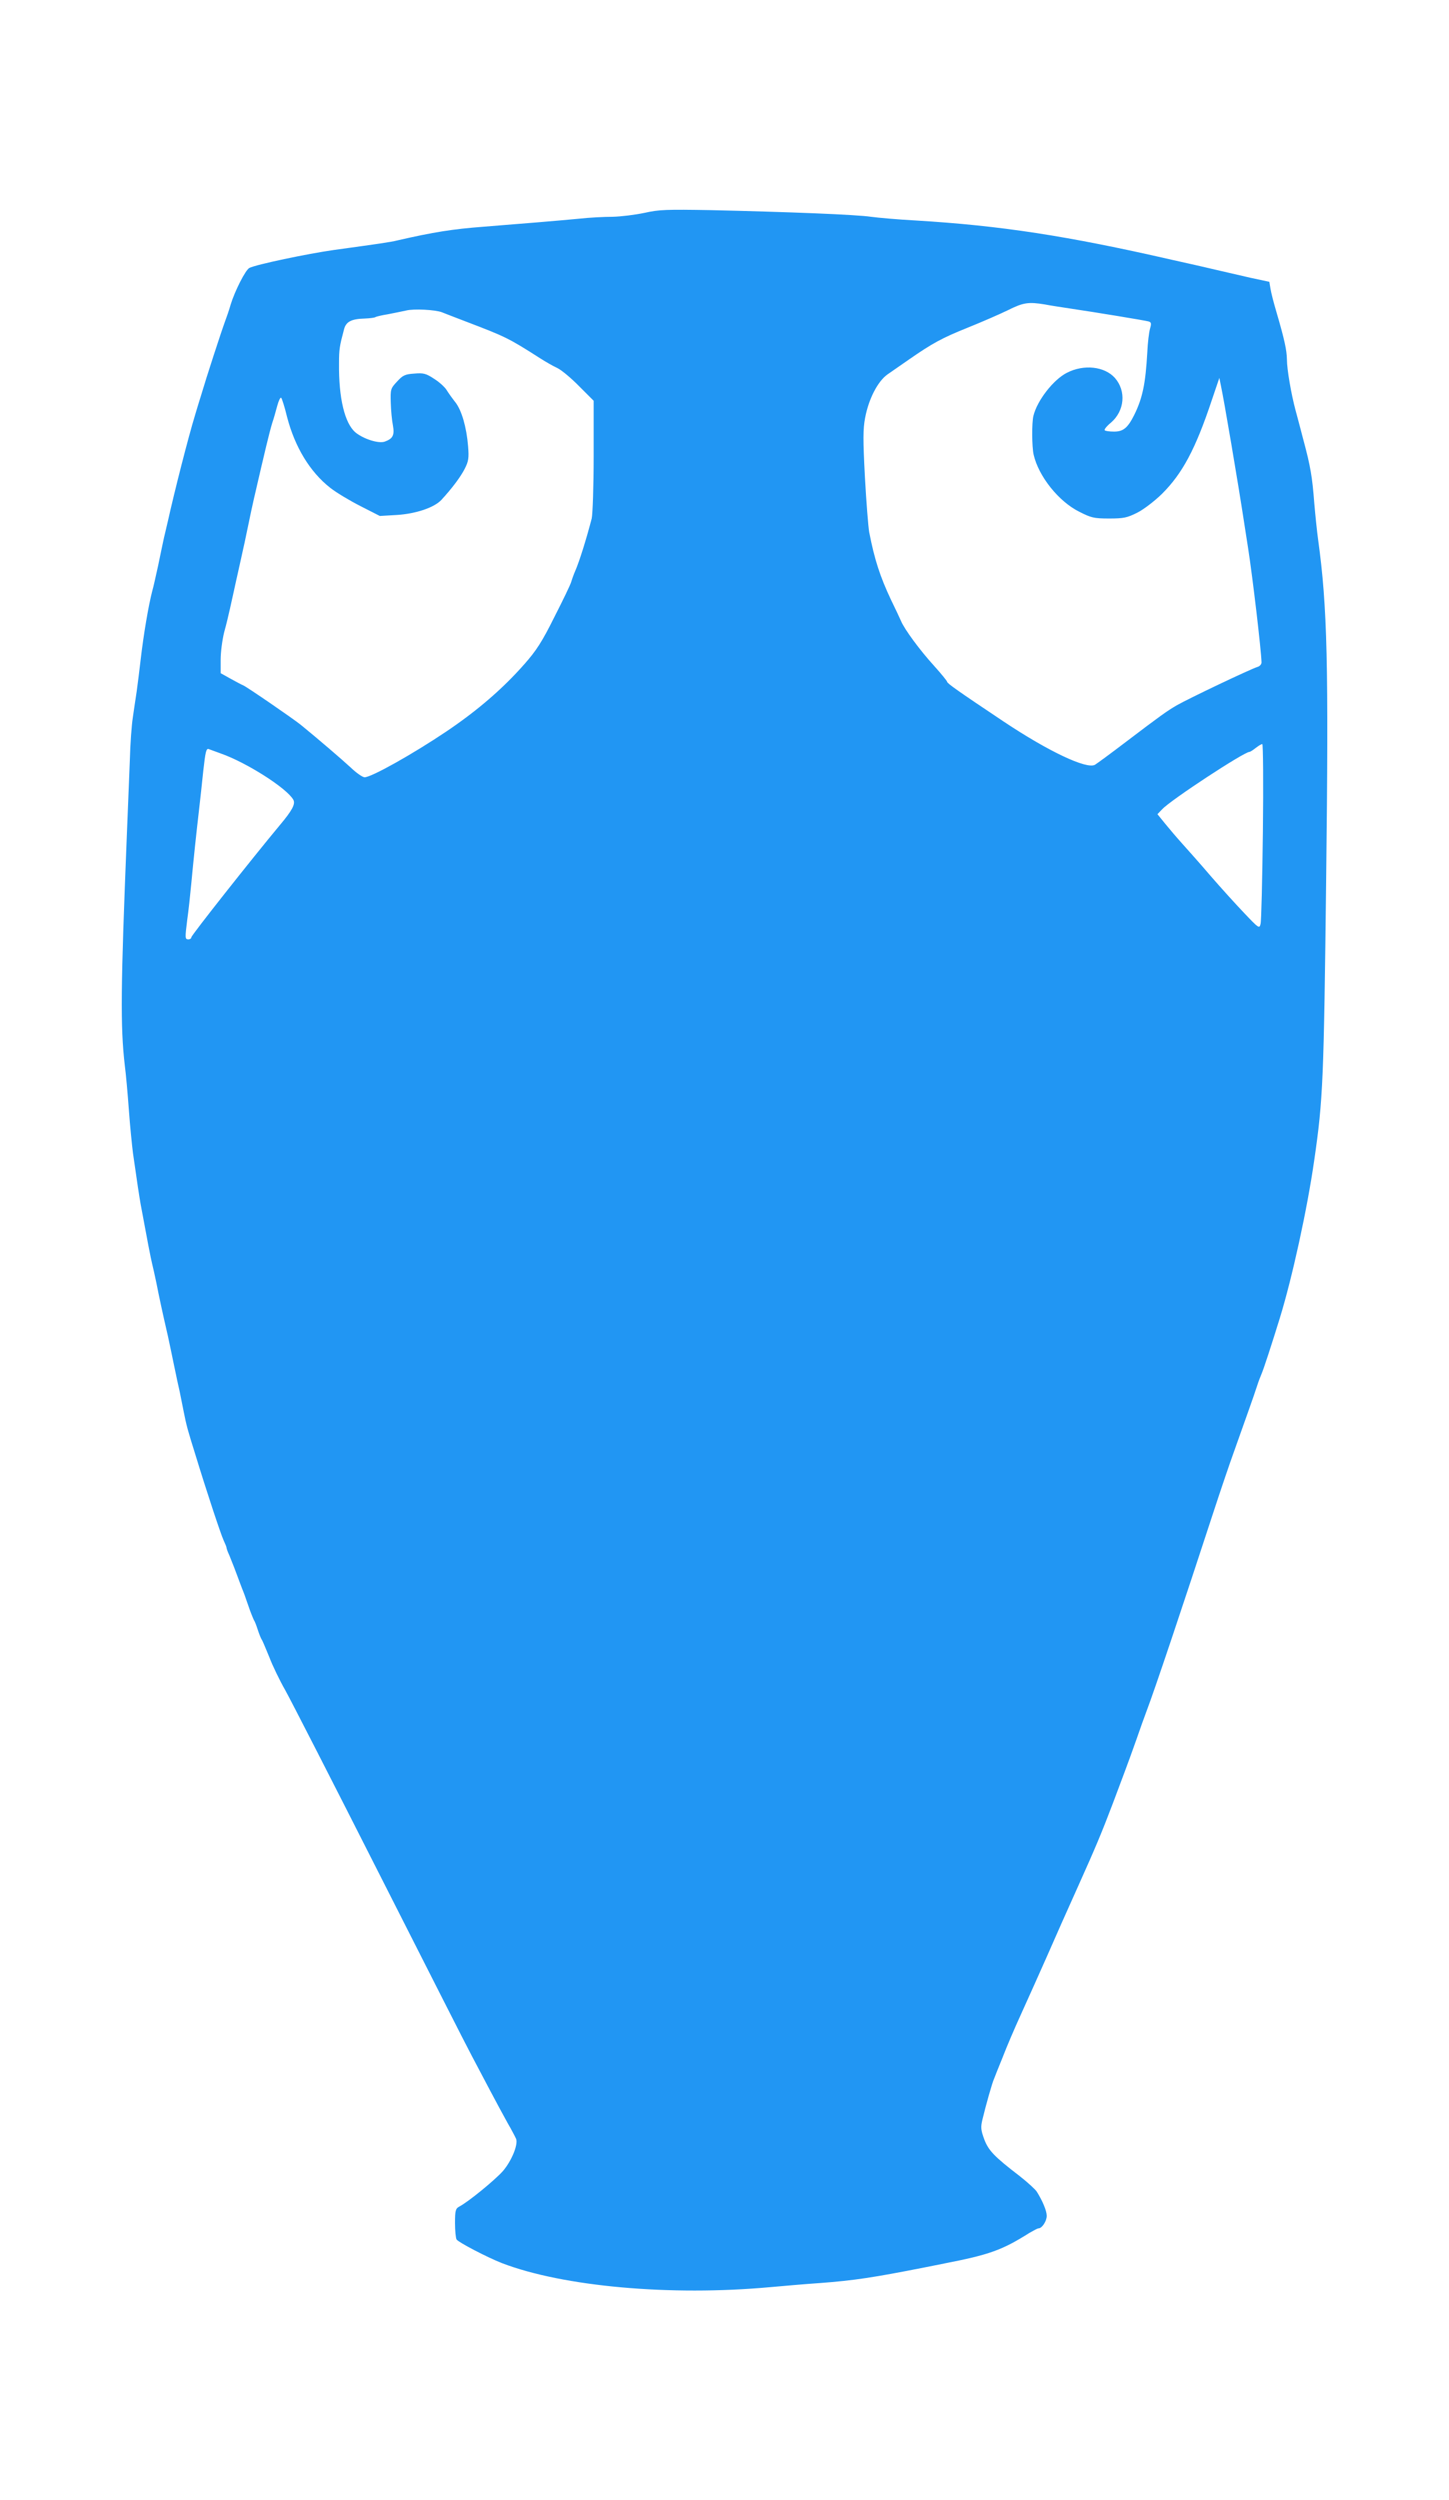
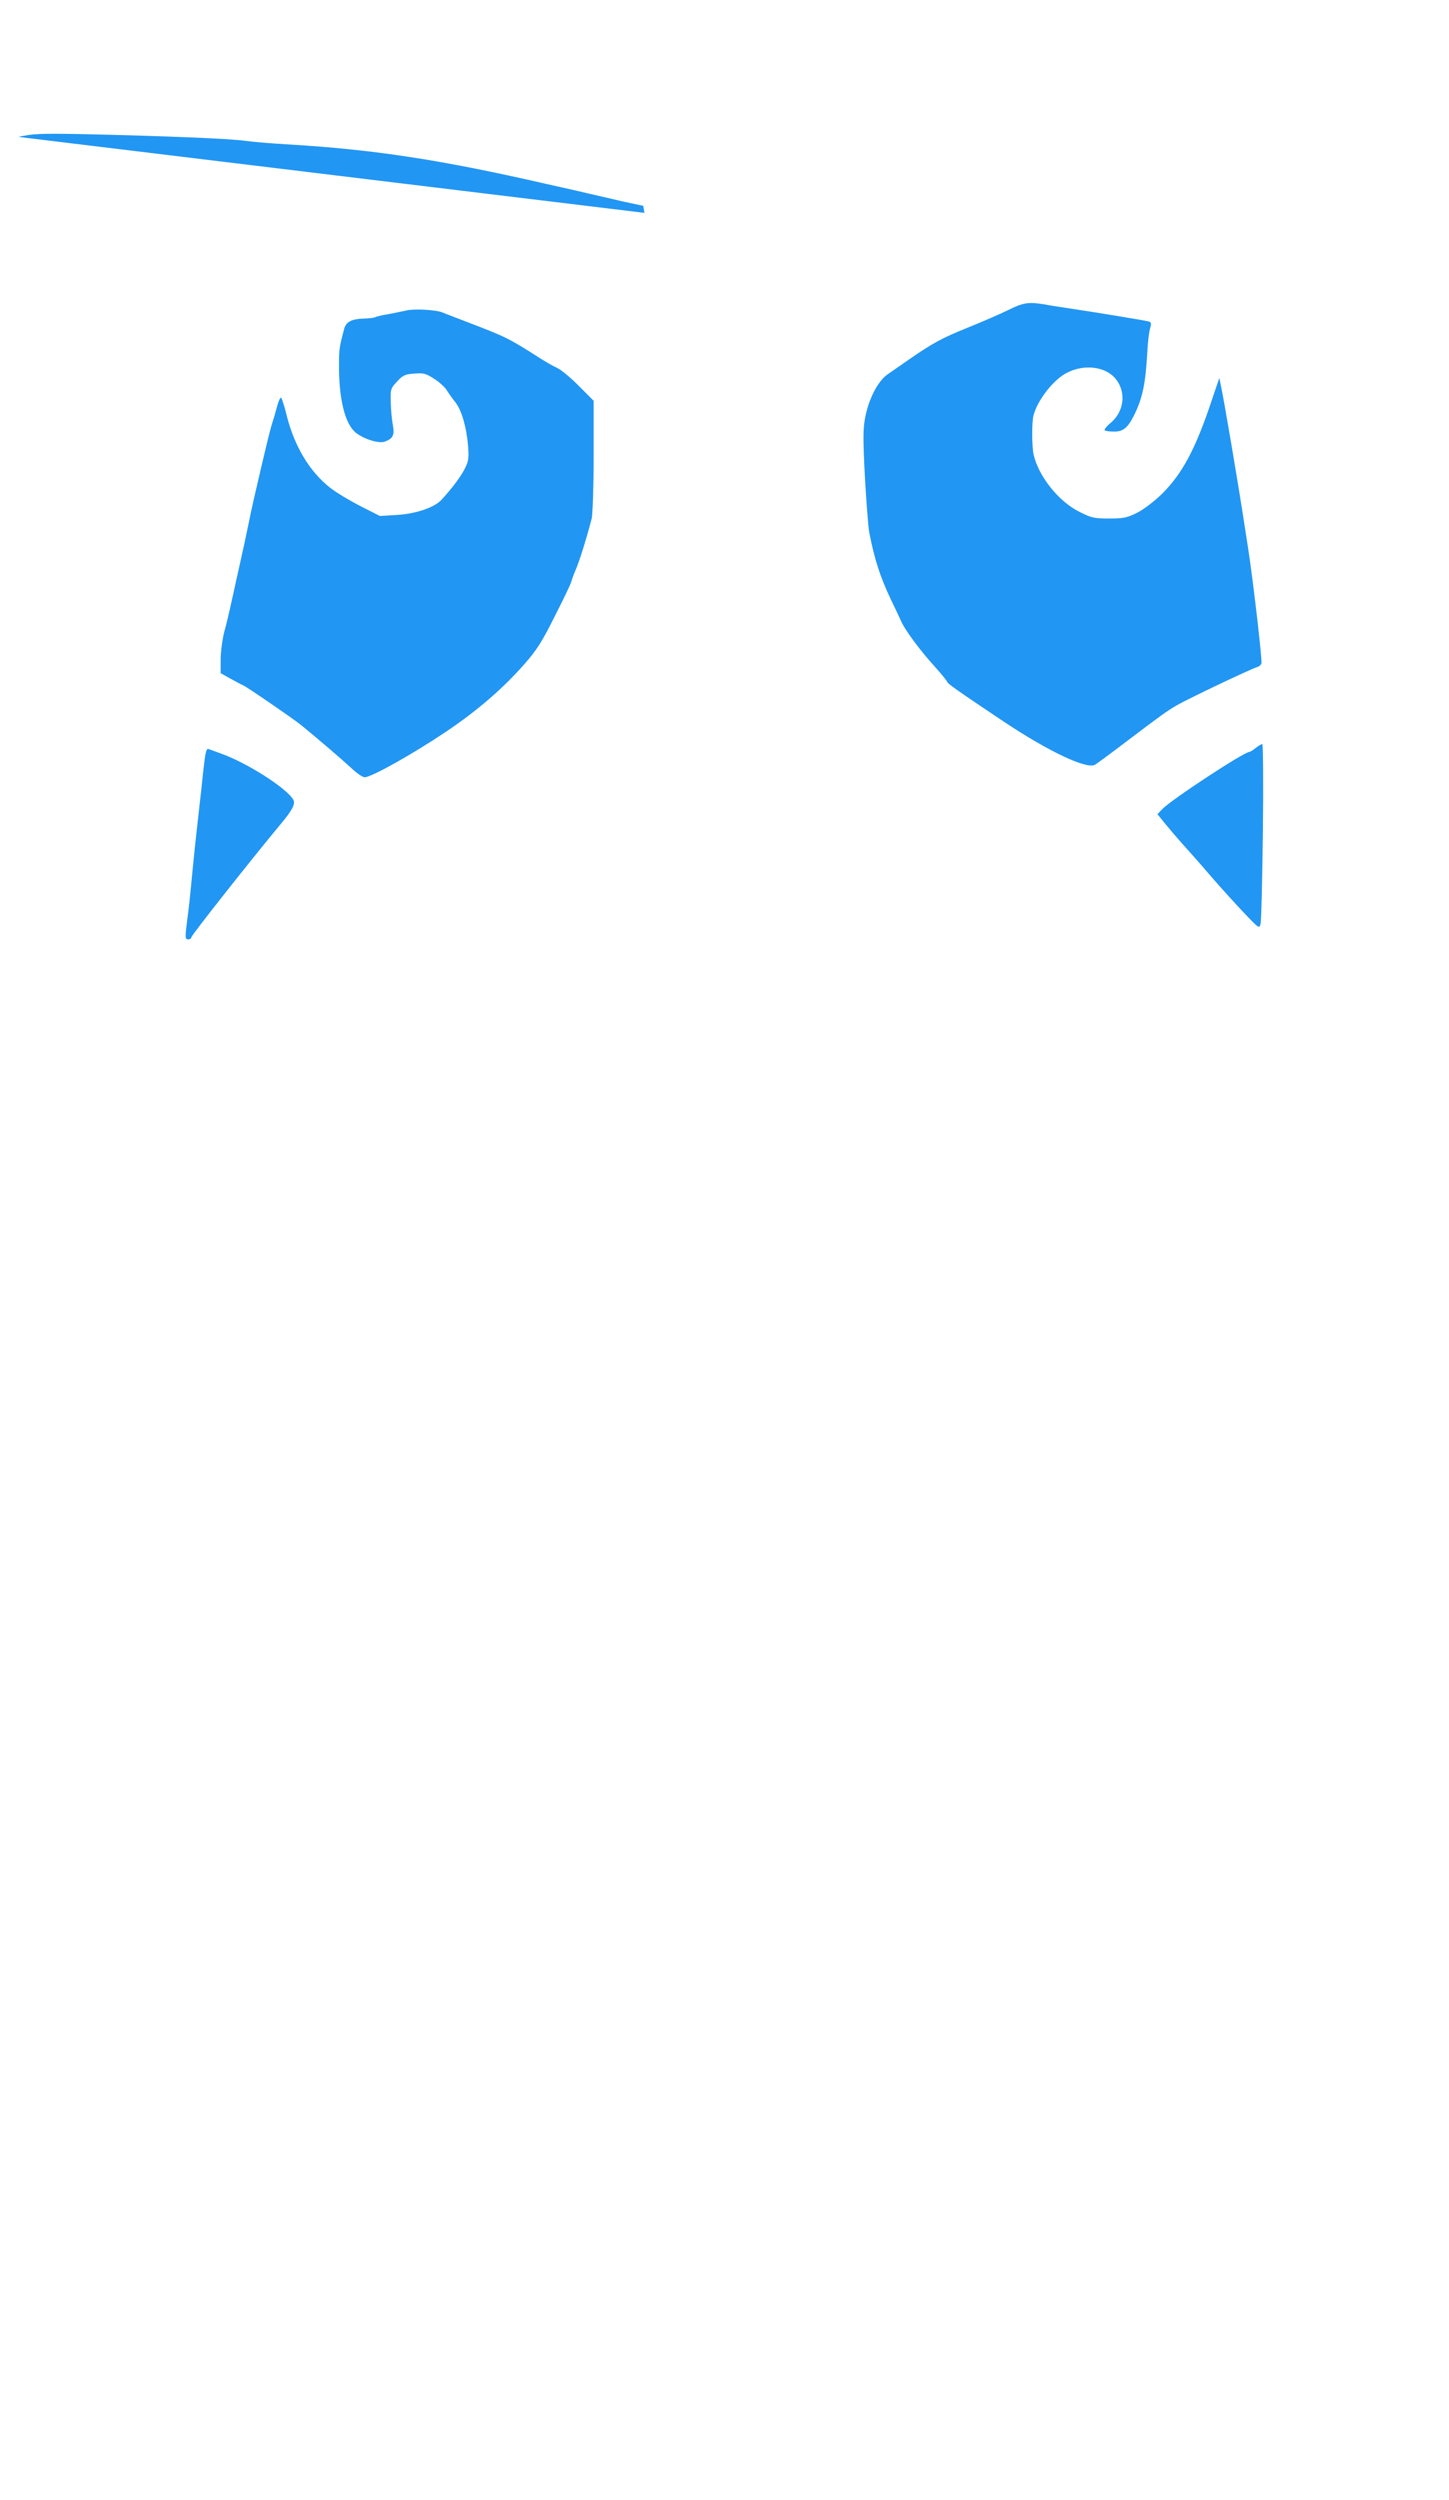
<svg xmlns="http://www.w3.org/2000/svg" version="1.0" width="742pt" height="1280pt" viewBox="0 0 742 1280" preserveAspectRatio="xMidYMid meet">
  <g transform="translate(0,1280) scale(0.1,-0.1)" fill="#2196f3" stroke="none">
-     <path d="M3300 11710 c-47 -10 -120 -19 -162 -20 -43 0 -121 -4 -175 -10 -113 -11 -289 -25 -488 -41 -156 -12 -253 -27 -440 -70 -36 -9 -93 -17 -325 -49 -135 -19 -401 -75 -433 -92 -20 -10 -75 -119 -96 -188 -7 -25 -20 -63 -28 -84 -22 -60 -97 -291 -122 -376 -13 -41 -27 -88 -32 -105 -34 -111 -104 -385 -139 -542 -6 -24 -14 -62 -20 -85 -5 -24 -19 -88 -30 -143 -12 -55 -25 -113 -30 -130 -19 -72 -45 -224 -60 -355 -6 -52 -15 -124 -20 -160 -6 -36 -14 -96 -20 -135 -6 -38 -13 -135 -15 -215 -3 -80 -10 -248 -15 -375 -32 -796 -34 -988 -11 -1190 6 -44 15 -147 21 -230 6 -82 16 -181 21 -220 23 -162 31 -213 39 -260 31 -168 53 -284 60 -310 4 -16 13 -57 20 -90 15 -76 30 -147 60 -277 5 -24 19 -88 30 -143 11 -55 25 -118 30 -140 4 -22 14 -67 20 -100 15 -76 21 -97 61 -225 58 -190 129 -404 144 -437 8 -17 15 -34 15 -38 0 -4 6 -21 14 -38 7 -18 24 -59 36 -92 12 -33 26 -69 30 -80 5 -11 19 -49 31 -85 12 -36 26 -69 29 -75 4 -5 13 -28 20 -50 7 -22 16 -44 20 -50 4 -5 21 -46 39 -90 17 -45 54 -121 82 -170 28 -50 244 -472 481 -940 237 -467 449 -886 473 -930 23 -44 66 -125 95 -180 29 -55 69 -129 89 -165 21 -36 40 -73 44 -82 11 -30 -24 -114 -68 -165 -41 -46 -176 -157 -224 -182 -18 -10 -21 -20 -21 -84 0 -40 4 -78 8 -84 10 -15 156 -91 232 -121 313 -120 861 -170 1375 -123 66 6 181 16 255 21 172 13 272 28 535 80 33 7 78 15 100 20 231 45 296 68 437 157 21 12 41 23 46 23 18 0 42 37 42 64 0 26 -21 76 -51 124 -8 12 -47 48 -88 80 -129 99 -159 130 -181 188 -17 47 -19 61 -9 102 17 71 49 185 59 207 4 11 24 61 44 110 19 50 62 151 96 225 34 74 92 205 130 290 37 85 109 247 160 360 93 207 122 277 179 427 17 46 44 118 60 160 16 43 44 119 61 168 17 50 40 113 50 140 44 115 191 555 343 1020 36 110 84 252 107 315 62 175 100 280 116 330 8 25 19 54 24 65 10 22 53 154 94 287 63 205 140 556 176 808 45 311 49 405 61 1445 13 1095 6 1389 -41 1730 -6 44 -15 130 -20 190 -10 133 -20 190 -55 320 -14 55 -33 125 -41 155 -22 82 -44 209 -44 260 -1 47 -12 100 -53 240 -14 47 -28 101 -31 121 l-6 36 -98 21 c-53 12 -135 31 -182 42 -47 11 -107 25 -135 31 -27 6 -66 15 -85 19 -537 123 -878 175 -1310 201 -91 5 -194 14 -230 19 -71 11 -421 25 -820 34 -226 4 -265 3 -340 -14z m2051 -469 c30 -6 86 -14 124 -20 129 -19 390 -62 407 -67 13 -4 15 -10 7 -37 -5 -18 -12 -72 -14 -122 -9 -159 -24 -233 -67 -320 -33 -66 -56 -85 -103 -85 -23 0 -45 3 -48 7 -4 3 10 21 32 39 70 60 79 162 20 229 -53 59 -159 71 -246 26 -69 -35 -152 -142 -171 -220 -9 -36 -8 -159 1 -199 25 -110 127 -239 233 -292 61 -31 75 -35 153 -35 76 0 93 4 145 30 32 16 88 59 125 95 106 105 173 231 256 480 l39 115 8 -40 c15 -68 87 -492 118 -695 6 -41 16 -102 21 -135 24 -155 67 -521 69 -587 0 -9 -9 -20 -21 -23 -40 -13 -351 -161 -414 -197 -48 -28 -82 -52 -261 -188 -76 -58 -147 -110 -157 -116 -43 -24 -239 69 -467 221 -235 157 -290 196 -290 204 0 4 -31 42 -68 83 -71 78 -150 185 -168 228 -6 14 -29 63 -52 110 -55 117 -84 205 -111 345 -5 28 -15 155 -22 283 -10 189 -10 245 1 302 18 97 65 188 115 223 22 15 70 49 108 75 121 84 170 111 302 164 72 29 164 69 205 89 80 40 106 44 191 30z m-3088 -40 c12 -5 72 -28 132 -51 191 -73 209 -81 370 -184 28 -18 68 -41 90 -51 22 -11 72 -53 112 -94 l73 -73 0 -282 c0 -157 -5 -299 -10 -321 -27 -104 -63 -220 -85 -270 -7 -16 -16 -41 -20 -55 -4 -14 -43 -95 -87 -181 -63 -127 -93 -172 -153 -240 -111 -126 -241 -238 -400 -345 -171 -115 -383 -234 -418 -234 -10 0 -42 22 -70 49 -50 46 -169 148 -256 219 -41 33 -277 195 -296 203 -6 2 -34 17 -63 33 l-52 29 0 69 c0 38 8 101 18 141 11 39 24 95 30 122 6 28 21 93 32 145 12 52 25 113 30 135 5 22 19 85 30 140 11 55 25 118 30 140 59 256 80 343 94 389 8 23 19 63 26 89 7 26 16 44 20 40 4 -4 18 -48 30 -98 40 -154 117 -281 220 -362 30 -24 100 -66 155 -94 l100 -51 85 5 c100 6 193 38 230 77 55 60 98 117 120 160 19 38 22 54 17 115 -8 98 -33 184 -65 225 -15 19 -36 48 -45 63 -10 16 -39 42 -65 58 -41 27 -54 30 -101 26 -47 -3 -59 -9 -88 -41 -33 -35 -34 -40 -32 -108 1 -39 6 -91 11 -116 9 -50 0 -68 -41 -83 -31 -12 -110 13 -151 47 -55 47 -86 176 -84 354 0 72 3 88 25 171 10 42 37 56 108 58 25 1 48 4 53 7 4 3 34 10 65 15 32 6 74 15 93 19 39 10 149 4 183 -9z m4204 -2658 c-3 -247 -8 -460 -12 -474 -6 -25 -9 -23 -83 55 -43 45 -120 130 -172 190 -52 61 -118 135 -145 165 -28 31 -68 78 -89 104 l-39 48 24 25 c43 47 418 293 447 294 4 0 18 9 32 20 14 11 29 20 34 20 4 0 6 -201 3 -447z m-5337 399 c132 -46 339 -178 372 -237 12 -21 -5 -54 -69 -130 -140 -168 -453 -564 -453 -574 0 -6 -7 -11 -15 -11 -18 0 -18 6 -6 102 6 40 15 125 21 188 11 119 25 251 40 380 5 41 14 128 21 193 11 99 15 117 29 111 8 -3 35 -13 60 -22z" />
+     <path d="M3300 11710 l-6 36 -98 21 c-53 12 -135 31 -182 42 -47 11 -107 25 -135 31 -27 6 -66 15 -85 19 -537 123 -878 175 -1310 201 -91 5 -194 14 -230 19 -71 11 -421 25 -820 34 -226 4 -265 3 -340 -14z m2051 -469 c30 -6 86 -14 124 -20 129 -19 390 -62 407 -67 13 -4 15 -10 7 -37 -5 -18 -12 -72 -14 -122 -9 -159 -24 -233 -67 -320 -33 -66 -56 -85 -103 -85 -23 0 -45 3 -48 7 -4 3 10 21 32 39 70 60 79 162 20 229 -53 59 -159 71 -246 26 -69 -35 -152 -142 -171 -220 -9 -36 -8 -159 1 -199 25 -110 127 -239 233 -292 61 -31 75 -35 153 -35 76 0 93 4 145 30 32 16 88 59 125 95 106 105 173 231 256 480 l39 115 8 -40 c15 -68 87 -492 118 -695 6 -41 16 -102 21 -135 24 -155 67 -521 69 -587 0 -9 -9 -20 -21 -23 -40 -13 -351 -161 -414 -197 -48 -28 -82 -52 -261 -188 -76 -58 -147 -110 -157 -116 -43 -24 -239 69 -467 221 -235 157 -290 196 -290 204 0 4 -31 42 -68 83 -71 78 -150 185 -168 228 -6 14 -29 63 -52 110 -55 117 -84 205 -111 345 -5 28 -15 155 -22 283 -10 189 -10 245 1 302 18 97 65 188 115 223 22 15 70 49 108 75 121 84 170 111 302 164 72 29 164 69 205 89 80 40 106 44 191 30z m-3088 -40 c12 -5 72 -28 132 -51 191 -73 209 -81 370 -184 28 -18 68 -41 90 -51 22 -11 72 -53 112 -94 l73 -73 0 -282 c0 -157 -5 -299 -10 -321 -27 -104 -63 -220 -85 -270 -7 -16 -16 -41 -20 -55 -4 -14 -43 -95 -87 -181 -63 -127 -93 -172 -153 -240 -111 -126 -241 -238 -400 -345 -171 -115 -383 -234 -418 -234 -10 0 -42 22 -70 49 -50 46 -169 148 -256 219 -41 33 -277 195 -296 203 -6 2 -34 17 -63 33 l-52 29 0 69 c0 38 8 101 18 141 11 39 24 95 30 122 6 28 21 93 32 145 12 52 25 113 30 135 5 22 19 85 30 140 11 55 25 118 30 140 59 256 80 343 94 389 8 23 19 63 26 89 7 26 16 44 20 40 4 -4 18 -48 30 -98 40 -154 117 -281 220 -362 30 -24 100 -66 155 -94 l100 -51 85 5 c100 6 193 38 230 77 55 60 98 117 120 160 19 38 22 54 17 115 -8 98 -33 184 -65 225 -15 19 -36 48 -45 63 -10 16 -39 42 -65 58 -41 27 -54 30 -101 26 -47 -3 -59 -9 -88 -41 -33 -35 -34 -40 -32 -108 1 -39 6 -91 11 -116 9 -50 0 -68 -41 -83 -31 -12 -110 13 -151 47 -55 47 -86 176 -84 354 0 72 3 88 25 171 10 42 37 56 108 58 25 1 48 4 53 7 4 3 34 10 65 15 32 6 74 15 93 19 39 10 149 4 183 -9z m4204 -2658 c-3 -247 -8 -460 -12 -474 -6 -25 -9 -23 -83 55 -43 45 -120 130 -172 190 -52 61 -118 135 -145 165 -28 31 -68 78 -89 104 l-39 48 24 25 c43 47 418 293 447 294 4 0 18 9 32 20 14 11 29 20 34 20 4 0 6 -201 3 -447z m-5337 399 c132 -46 339 -178 372 -237 12 -21 -5 -54 -69 -130 -140 -168 -453 -564 -453 -574 0 -6 -7 -11 -15 -11 -18 0 -18 6 -6 102 6 40 15 125 21 188 11 119 25 251 40 380 5 41 14 128 21 193 11 99 15 117 29 111 8 -3 35 -13 60 -22z" />
  </g>
</svg>